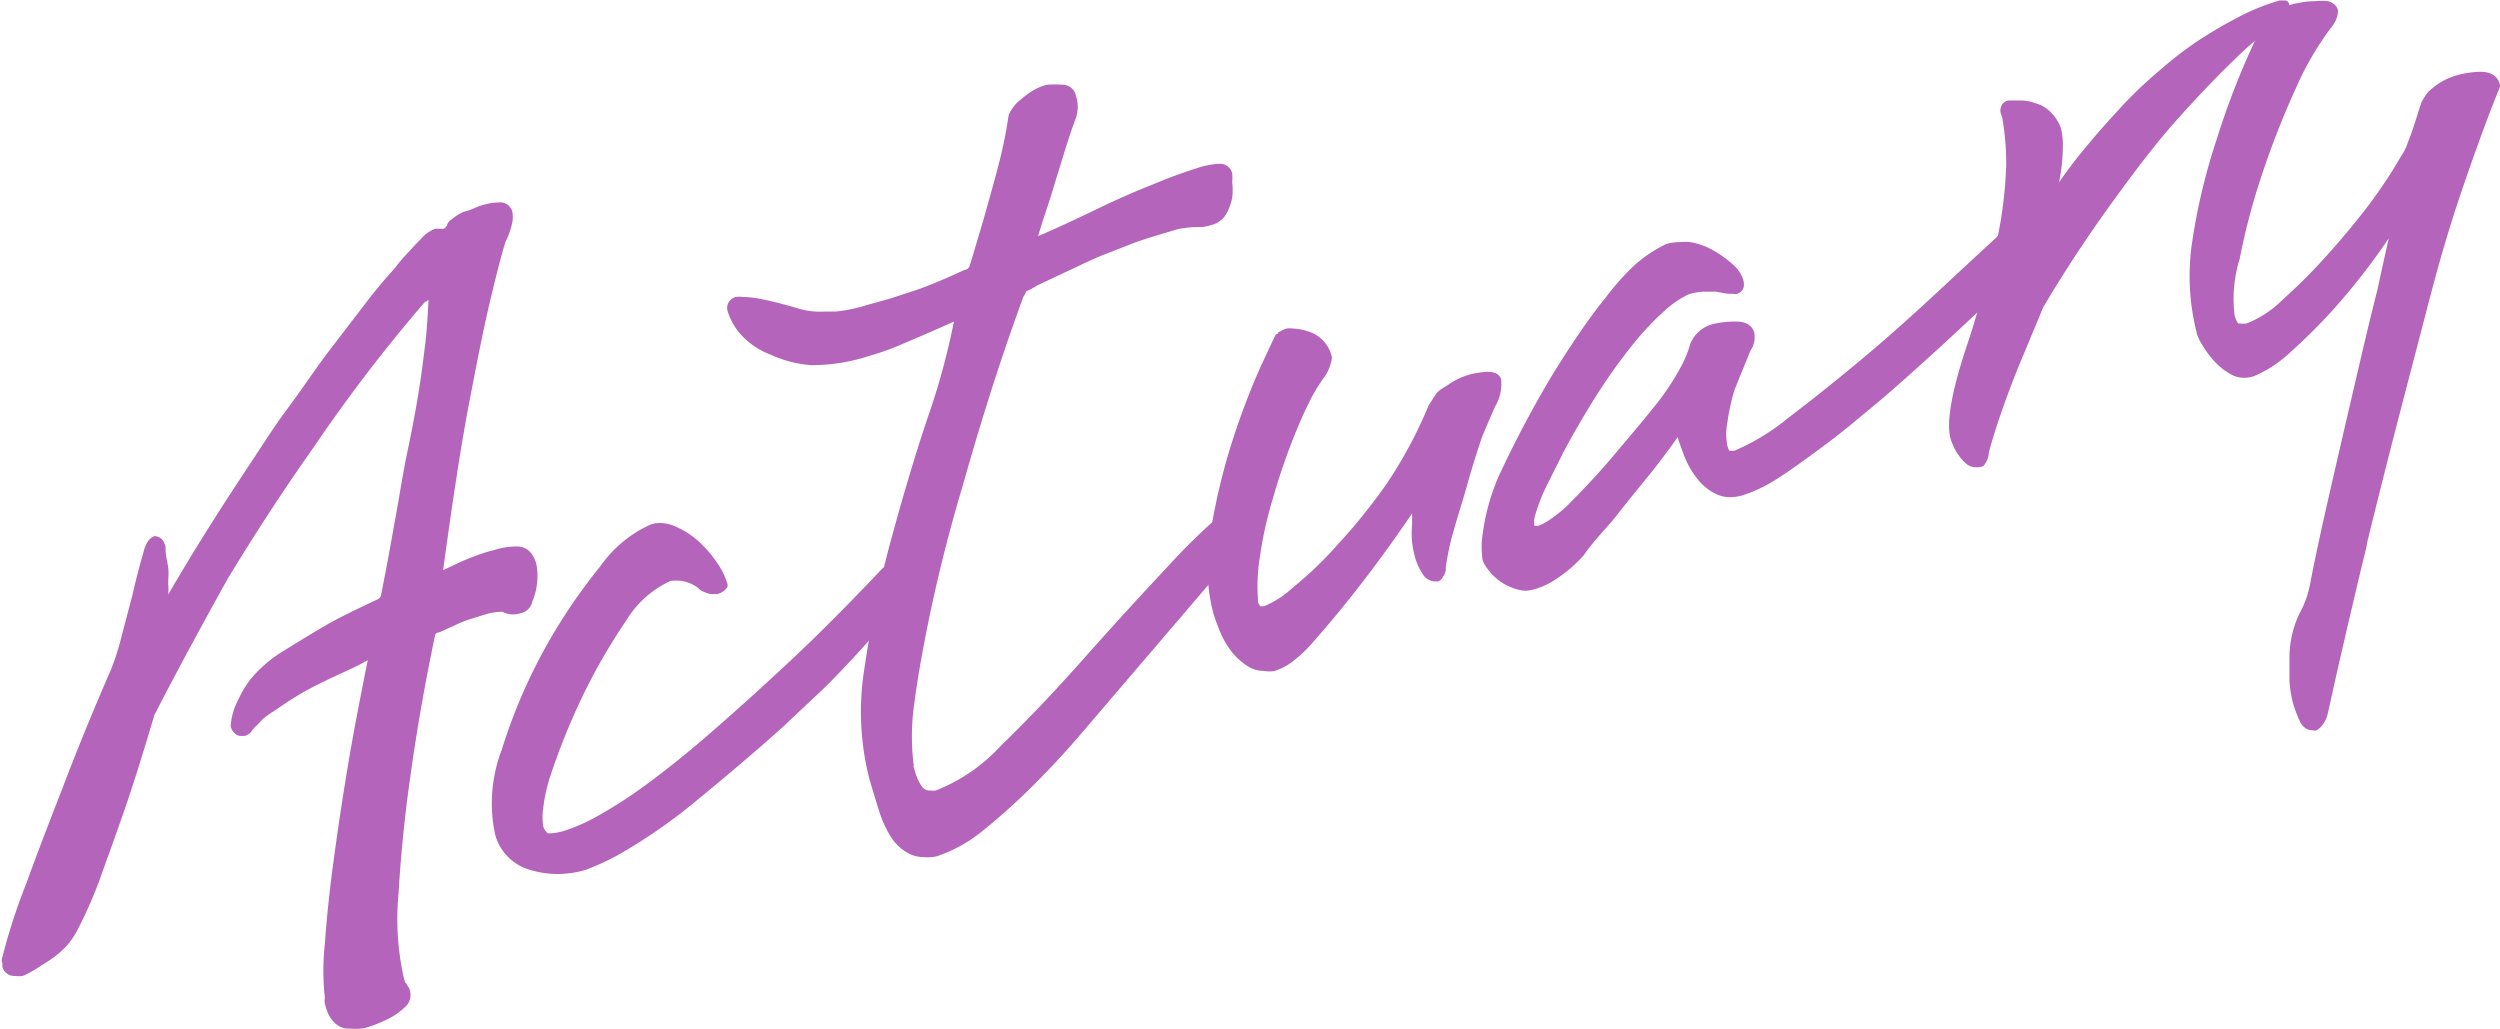
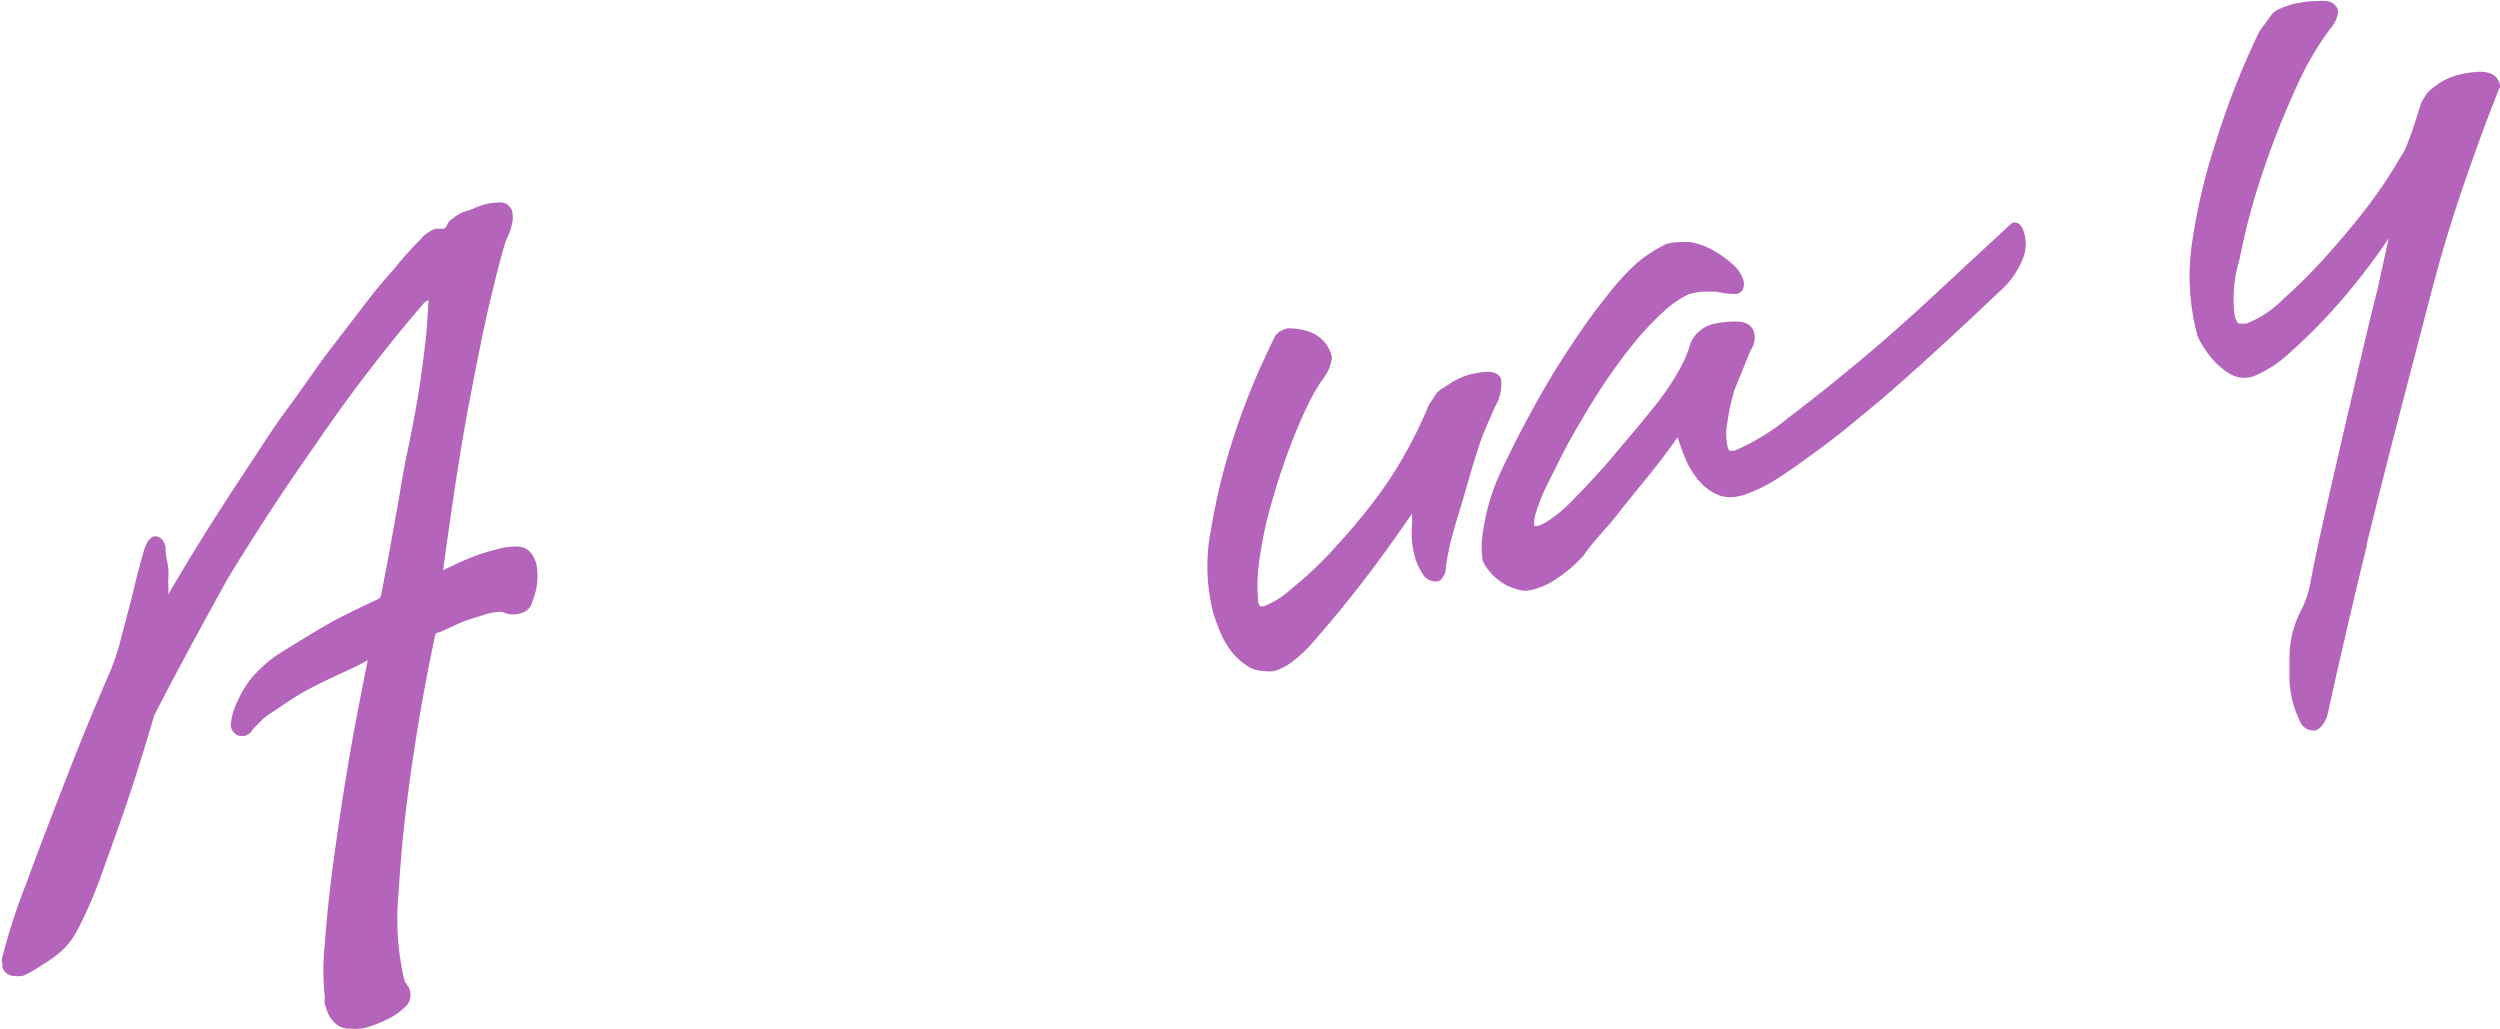
<svg xmlns="http://www.w3.org/2000/svg" viewBox="0 0 104.49 42.99">
  <defs>
    <style>.cls-1{fill:#b464ba;}</style>
  </defs>
  <title>アセット 15</title>
  <g id="レイヤー_2" data-name="レイヤー 2">
    <g id="デザイン">
      <path class="cls-1" d="M14.42,42.79a.79.79,0,0,1-.55-.17,1.32,1.32,0,0,1-.42-.62l-.07-.24a.52.52,0,0,1,0-.25,10.22,10.22,0,0,1,0-2.28c.07-1,.18-2.09.35-3.36s.37-2.62.61-4.06.53-2.91.83-4.42c-.42.25-.87.44-1.34.66s-.9.43-1.28.64-.88.54-1.31.84a3,3,0,0,0-.45.32l-.26.27a1.14,1.14,0,0,0-.22.25.55.55,0,0,1-.29.19l-.15,0a.37.37,0,0,1-.28-.13.51.51,0,0,1-.14-.26.25.25,0,0,1,0-.12,2.69,2.69,0,0,1,.18-.73c.09-.2.18-.39.27-.56s.21-.35.34-.53a5.32,5.32,0,0,1,1.39-1.21c.59-.37,1.18-.73,1.78-1.08s1.41-.73,2.15-1.08a.3.3,0,0,0,.16-.15c.16-.82.3-1.54.42-2.22l.32-1.78c.1-.62.2-1.18.3-1.7.24-1.13.42-2.08.55-2.9s.21-1.51.27-2,.1-1.17.12-1.59a.61.61,0,0,0,0-.19.26.26,0,0,1-.14.09,66.34,66.34,0,0,0-4.64,6.06C11.48,20.52,10.28,22.4,9.31,24,8.2,26,7.17,27.9,6.25,29.69c-.48,1.63-.93,3.06-1.33,4.2s-.74,2.07-1,2.8A18.58,18.58,0,0,1,3,38.74a3.08,3.08,0,0,1-.7.87,5.72,5.72,0,0,1-.77.54,4.39,4.39,0,0,1-.78.44,1.09,1.09,0,0,1-.32,0,.51.51,0,0,1-.53-.38l0-.15a.33.33,0,0,1,0-.26,25.63,25.63,0,0,1,1-3.08c.49-1.34,1-2.67,1.52-4,.59-1.55,1.26-3.19,2-4.89a10.1,10.1,0,0,0,.46-1.43l.45-1.71c.15-.67.33-1.34.52-2l.08-.17a.59.59,0,0,1,.32-.31h0c.35,0,.44.33.47.44l0,.09c0,.29.08.54.11.78s0,.46,0,.68a2.22,2.22,0,0,1,0,.45c1.12-1.93,2.29-3.76,3.42-5.46.51-.77,1-1.55,1.58-2.33s1.08-1.53,1.62-2.26L15,12.58A20.55,20.55,0,0,1,16.31,11a6.86,6.86,0,0,1,.59-.69c.15-.17.32-.35.5-.53A1.41,1.41,0,0,1,18,9.36l.18,0h.07l.1,0a.3.3,0,0,0,.13-.14.44.44,0,0,1,.21-.26,2.19,2.19,0,0,1,.45-.29l.29-.09.2-.08a2,2,0,0,1,.31-.12,2.69,2.69,0,0,1,.73-.12.52.52,0,0,1,.54.38,1.18,1.18,0,0,1,0,.47,3.3,3.3,0,0,1-.28.79c-.16.51-.39,1.4-.66,2.54s-.52,2.42-.86,4.19-.7,4.14-1.09,7l.68-.32c.21-.1.45-.19.71-.29s.51-.17.78-.24a3.08,3.08,0,0,1,.89-.14c.34,0,.67.15.84.74a2.74,2.74,0,0,1-.17,1.56.63.63,0,0,1-.45.48,1.24,1.24,0,0,1-.37.06.92.92,0,0,1-.41-.1.4.4,0,0,0-.19,0,2.28,2.28,0,0,0-.58.11l-.7.22a5.51,5.51,0,0,0-.59.25l-.6.27c-.1,0-.15.06-.17.1-.45,2.12-.79,4.12-1.05,6-.23,1.62-.39,3.23-.48,4.78a11.33,11.33,0,0,0,.21,3.53l.07.24s.06,0,.07.09a.51.51,0,0,1,.12.22.7.7,0,0,1-.12.62,2.88,2.88,0,0,1-.9.63,5.38,5.38,0,0,1-.87.33A2.27,2.27,0,0,1,14.42,42.79Z" transform="translate(0.2 0.2)" />
-       <path class="cls-1" d="M23.09,36.33A4,4,0,0,1,22,36.17a2.1,2.1,0,0,1-1.51-1.51,6.25,6.25,0,0,1,.28-3.52A22.72,22.72,0,0,1,22.52,27a23.55,23.55,0,0,1,2.37-3.53A5.15,5.15,0,0,1,27,21.72a1.23,1.23,0,0,1,.39-.06,1.57,1.57,0,0,1,.65.15,3.49,3.49,0,0,1,.95.61,4.84,4.84,0,0,1,.76.87,3.15,3.15,0,0,1,.45.9.26.26,0,0,1,0,.15.69.69,0,0,1-.43.29l-.19,0a.72.72,0,0,1-.34-.09.41.41,0,0,1-.24-.15,1.57,1.57,0,0,0-.71-.31h0a2,2,0,0,0-.46,0,4.2,4.2,0,0,0-1.86,1.66,24.82,24.82,0,0,0-1.62,2.75,27.82,27.82,0,0,0-1.53,3.69,6.74,6.74,0,0,0-.32,1.44,2.71,2.71,0,0,0,0,.7.56.56,0,0,0,.2.31h0s0,0,.12,0a2.44,2.44,0,0,0,.58-.11,7.47,7.47,0,0,0,1.3-.57A18.82,18.82,0,0,0,26.8,32.6c.85-.62,1.82-1.4,2.86-2.31s1.95-1.73,3.14-2.84,2.5-2.43,3.87-3.88a.24.24,0,0,1,.09-.06s0-.06.09-.07h0s0-.06.14-.09H37a.3.3,0,0,1,.33.25,1.89,1.89,0,0,1,.08.59,1.94,1.94,0,0,1-.07.46,3.69,3.69,0,0,1-.1.39,4.83,4.83,0,0,1-.78,1.14c-.34.4-.71.81-1.13,1.26s-.86.91-1.36,1.38-1,.94-1.48,1.39c-1.11,1-2.38,2.07-3.77,3.21a22.57,22.57,0,0,1-3.17,2.16,10.43,10.43,0,0,1-1.28.58A4.31,4.31,0,0,1,23.09,36.33Z" transform="translate(0.2 0.2)" />
-       <path class="cls-1" d="M38.38,35.62a1.27,1.27,0,0,1-.58-.14,1.93,1.93,0,0,1-.75-.68,4.53,4.53,0,0,1-.5-1.08c-.13-.42-.27-.87-.41-1.35a11.34,11.34,0,0,1-.2-4.7,45,45,0,0,1,1.1-5.3c.49-1.8,1-3.53,1.54-5.13a29.9,29.9,0,0,0,1.09-4c-.93.42-1.69.74-2.3,1s-1.13.4-1.48.51a7.69,7.69,0,0,1-2,.31h-.22A5,5,0,0,1,32,14.62a3.18,3.18,0,0,1-1.19-.79,2.61,2.61,0,0,1-.59-1,.47.47,0,0,1,.35-.62,1,1,0,0,1,.27,0,4.63,4.63,0,0,1,.78.09c.49.1,1,.23,1.53.39a3.18,3.18,0,0,0,.72.13,2.73,2.73,0,0,0,.41,0l.47,0A6.57,6.57,0,0,0,36,12.56l1-.28,1.16-.38c.51-.18,1.13-.44,1.91-.8l.17-.06a.34.34,0,0,0,.08-.11s.09-.27.2-.65.28-.93.45-1.53.36-1.27.55-2a19.09,19.09,0,0,0,.44-2.15,1.92,1.92,0,0,1,.35-.51c.13-.11.28-.24.47-.38a2.35,2.35,0,0,1,.78-.37,5,5,0,0,1,.64,0,.57.57,0,0,1,.57.47,1.45,1.45,0,0,1,0,.92c-.16.42-.32.9-.48,1.42s-.31,1-.5,1.63S43.38,9,43.19,9.67c1-.43,1.87-.85,2.6-1.2s1.5-.69,2.29-1a20.83,20.83,0,0,1,2-.72,5.26,5.26,0,0,1,.57-.1h.12a.51.51,0,0,1,.53.39,2,2,0,0,1,0,.39,2.42,2.42,0,0,1,0,.64,2.36,2.36,0,0,1-.24.66,1,1,0,0,1-.61.47,2.62,2.62,0,0,1-.41.09h-.28a2.9,2.9,0,0,0-.48.05c-.19,0-.45.1-.76.19-.51.15-1,.3-1.37.44l-1.23.48c-.42.17-.84.37-1.28.58l-1.49.7a2.49,2.49,0,0,1-.45.24,1.51,1.51,0,0,1-.13.24c-1,2.72-1.82,5.37-2.52,7.85-.32,1.06-.62,2.16-.89,3.26s-.51,2.19-.71,3.24-.36,2-.47,2.9a9.64,9.64,0,0,0,0,2.25.17.17,0,0,1,0,.12l.09.3a1.89,1.89,0,0,0,.28.57.4.4,0,0,0,.35.14.82.82,0,0,0,.21,0,7.28,7.28,0,0,0,2.71-1.86c1.09-1.05,2.24-2.26,3.43-3.6s2.4-2.67,3.65-4a25.88,25.88,0,0,1,3.52-3.2.15.15,0,0,1,.11,0h.07a.21.21,0,0,1,.13.13.49.49,0,0,1,.25.35,1.15,1.15,0,0,1-.22.95l-7.56,8.84c-.69.81-1.41,1.58-2.12,2.28a26,26,0,0,1-2.09,1.86,6,6,0,0,1-1.84,1A1.76,1.76,0,0,1,38.38,35.62Z" transform="translate(0.2 0.2)" />
      <path class="cls-1" d="M52.61,27.84a1.23,1.23,0,0,1-.62-.17,2.76,2.76,0,0,1-.72-.64,3.62,3.62,0,0,1-.49-.86q-.18-.45-.27-.75a7.9,7.9,0,0,1-.09-3.52,26.46,26.46,0,0,1,.9-3.71,30.66,30.66,0,0,1,1.14-3c.38-.82.59-1.27.64-1.36a.16.16,0,0,1,.12-.09c0-.05,0-.07.08-.08a1,1,0,0,1,.28-.13.88.88,0,0,1,.24,0,2.41,2.41,0,0,1,.74.15,1.44,1.44,0,0,1,.91,1.06,1.79,1.79,0,0,1-.37.89,6.86,6.86,0,0,0-.59,1c-.22.44-.47,1-.75,1.73s-.53,1.47-.76,2.28A16,16,0,0,0,52.47,23a7.67,7.67,0,0,0-.08,2h0l.08.14.16,0a4,4,0,0,0,1.18-.76,15.49,15.49,0,0,0,1.9-1.82A24.19,24.19,0,0,0,57.77,20a18.68,18.68,0,0,0,1.74-3.25c.09-.15.19-.3.31-.48s.36-.28.57-.43a2.85,2.85,0,0,1,.89-.4,3.67,3.67,0,0,1,.69-.1c.4,0,.53.17.57.32a1.81,1.81,0,0,1-.25,1.13c-.21.48-.4.91-.56,1.31-.24.71-.45,1.4-.64,2.08s-.36,1.17-.53,1.79a10.3,10.3,0,0,0-.33,1.54.61.61,0,0,1-.06.3l-.07.12a.34.34,0,0,1-.2.17l-.14,0a.62.62,0,0,1-.52-.35,2.26,2.26,0,0,1-.28-.6,4,4,0,0,1-.14-.69,3.74,3.74,0,0,1,0-.73c0-.15,0-.31,0-.47-1,1.47-1.84,2.58-2.48,3.39s-1.25,1.52-1.67,2a5.33,5.33,0,0,1-1,.91,2.54,2.54,0,0,1-.62.29A1.49,1.49,0,0,1,52.61,27.84Z" transform="translate(0.2 0.2)" />
      <path class="cls-1" d="M63.6,24.49a1.34,1.34,0,0,1-.4-.06A2.24,2.24,0,0,1,62,23.61a1.39,1.39,0,0,1-.23-.39,3.52,3.52,0,0,1,0-1.1,9,9,0,0,1,.65-2.37,45.55,45.55,0,0,1,2.25-4.26c.33-.54.69-1.1,1.07-1.66s.76-1.09,1.17-1.59A10.18,10.18,0,0,1,68.1,10.9a5.62,5.62,0,0,1,1.34-.9A2.09,2.09,0,0,1,70,9.92a2.28,2.28,0,0,1,.45,0,2.92,2.92,0,0,1,1,.37,4.52,4.52,0,0,1,.75.54,1.45,1.45,0,0,1,.46.66c.12.44-.16.56-.25.59a.47.47,0,0,1-.17,0h-.13c-.16,0-.37-.05-.6-.09H71a2.79,2.79,0,0,0-.62.11,4.14,4.14,0,0,0-1,.68,12.42,12.42,0,0,0-1.24,1.3,24,24,0,0,0-1.61,2.24c-.21.33-.44.71-.68,1.12s-.49.85-.72,1.29l-.66,1.32A7.27,7.27,0,0,0,64,21.22a1.54,1.54,0,0,0-.07.27,1.33,1.33,0,0,0,0,.29h.15a1.9,1.9,0,0,0,.45-.23,5.55,5.55,0,0,0,.78-.62c.71-.71,1.39-1.44,2-2.17s1.05-1.23,1.58-1.9a10.38,10.38,0,0,0,1.15-1.7,4.55,4.55,0,0,0,.41-1,1.4,1.4,0,0,1,1.06-.84,3.88,3.88,0,0,1,.75-.08h.1c.52,0,.7.25.76.46a1,1,0,0,1-.16.76l-.66,1.62A8.79,8.79,0,0,0,72,17.44a2.51,2.51,0,0,0,0,1,.79.79,0,0,0,.08.2l.21,0a9.35,9.35,0,0,0,2.26-1.38c1-.76,2.09-1.63,3.21-2.57s2.29-2,3.36-3,2-1.85,2.75-2.55A.35.35,0,0,1,84,9.1c.19,0,.31.14.39.4a1.63,1.63,0,0,1,0,1,4,4,0,0,1-.41.8,3.59,3.59,0,0,1-.67.74c-1.48,1.41-2.91,2.73-4.24,3.9-.58.52-1.18,1-1.79,1.51s-1.19.94-1.75,1.35-1.08.78-1.58,1.09a6.1,6.1,0,0,1-1.31.61,2,2,0,0,1-.53.08,1.32,1.32,0,0,1-.62-.15,2.15,2.15,0,0,1-.78-.66,3.61,3.61,0,0,1-.51-.9c-.11-.29-.21-.56-.28-.8-.42.6-.83,1.14-1.27,1.68s-.89,1.09-1.27,1.58S66.38,22.43,66,23A5.57,5.57,0,0,1,64.84,24a2.91,2.91,0,0,1-.73.37A1.92,1.92,0,0,1,63.6,24.49Z" transform="translate(0.2 0.2)" />
-       <path class="cls-1" d="M82.42,19.33A.65.65,0,0,1,82,19.2a1.78,1.78,0,0,1-.34-.38,1.9,1.9,0,0,1-.23-.41,2.19,2.19,0,0,1-.1-.26c-.18-.62,0-1.82.6-3.67q.19-.57.36-1.11l.29-1a7.18,7.18,0,0,1,.26-.92,17.61,17.61,0,0,0,.81-4.71,11,11,0,0,0-.16-2l-.06-.19a.38.38,0,0,1,0-.26A.37.37,0,0,1,83.79,4l.15,0,.25,0h0a1.79,1.79,0,0,1,.7.12,1.37,1.37,0,0,1,.58.33,1.76,1.76,0,0,1,.47.71,3.13,3.13,0,0,1,.08.77,7.9,7.9,0,0,1-.16,1.49,20.18,20.18,0,0,1,1.28-1.66c.4-.49.87-1,1.4-1.58a18.92,18.92,0,0,1,1.56-1.47,15.73,15.73,0,0,1,1.5-1.16c.49-.32,1-.64,1.6-.95a9.1,9.1,0,0,1,1.88-.78l.12,0,.13,0a.21.21,0,0,1,.15.15c0,.18-.06.39-.4.76a13,13,0,0,0-1.88,1.55c-.74.71-1.57,1.58-2.47,2.59S88.94,7.07,88,8.37s-1.89,2.73-2.8,4.27l-1.07,2.57c-.27.68-.53,1.37-.76,2.05s-.37,1.16-.45,1.48a.75.75,0,0,1-.09.34l-.07.12a.23.23,0,0,1-.12.1A.76.76,0,0,1,82.42,19.33ZM85.86,7.71" transform="translate(0.2 0.2)" />
      <path class="cls-1" d="M96.43,30.32c-.16,0-.39-.08-.54-.45a5.38,5.38,0,0,1-.23-.61,4.81,4.81,0,0,1-.17-1c0-.33,0-.67,0-1a4.3,4.3,0,0,1,.43-1.84,4.15,4.15,0,0,0,.43-1.19c.17-.91.43-2.12.77-3.61s.7-3.05,1.06-4.59.68-2.93,1-4.17c.21-1,.37-1.68.46-2.1a27.09,27.09,0,0,1-2.34,3,23.8,23.8,0,0,1-1.77,1.76,5.13,5.13,0,0,1-1.52,1,1.26,1.26,0,0,1-.41.07,1.15,1.15,0,0,1-.62-.18,2.8,2.8,0,0,1-.69-.58,4.06,4.06,0,0,1-.46-.64,1.88,1.88,0,0,1-.19-.38,9.58,9.58,0,0,1-.2-4,25.29,25.29,0,0,1,1-4.16,33,33,0,0,1,1.79-4.53l.53-.73c.08-.1.26-.24.91-.43l.32-.06a3.24,3.24,0,0,1,.56-.05h0a2.53,2.53,0,0,1,.53,0,.54.54,0,0,1,.44.38c0,.2-.05.45-.34.79a12.83,12.83,0,0,0-1.45,2.53,35.42,35.42,0,0,0-1.39,3.55,27.58,27.58,0,0,0-.93,3.52A5.63,5.63,0,0,0,93.2,13a1.06,1.06,0,0,0,.15.32h.06a1.35,1.35,0,0,0,.29,0,4.43,4.43,0,0,0,1.51-1,22.79,22.79,0,0,0,1.84-1.84c.63-.7,1.23-1.42,1.79-2.16a19.87,19.87,0,0,0,1.32-2,2.16,2.16,0,0,0,.28-.57c.08-.2.17-.44.26-.72l.3-.94a2.89,2.89,0,0,1,.29-.45,3.66,3.66,0,0,1,.47-.37,2.76,2.76,0,0,1,.75-.33,4.15,4.15,0,0,1,.95-.14h0c.57,0,.76.28.82.52a.19.19,0,0,1,0,.13c-.35.86-.65,1.66-.92,2.41s-.54,1.52-.8,2.3-.52,1.62-.77,2.5-.51,1.89-.8,3l-1,3.84q-.56,2.16-1.26,5c0,.13-.12.54-.28,1.22l-.52,2.2c-.18.8-.36,1.55-.52,2.27s-.27,1.22-.33,1.48-.28.6-.51.67Z" transform="translate(0.2 0.2)" />
    </g>
  </g>
</svg>